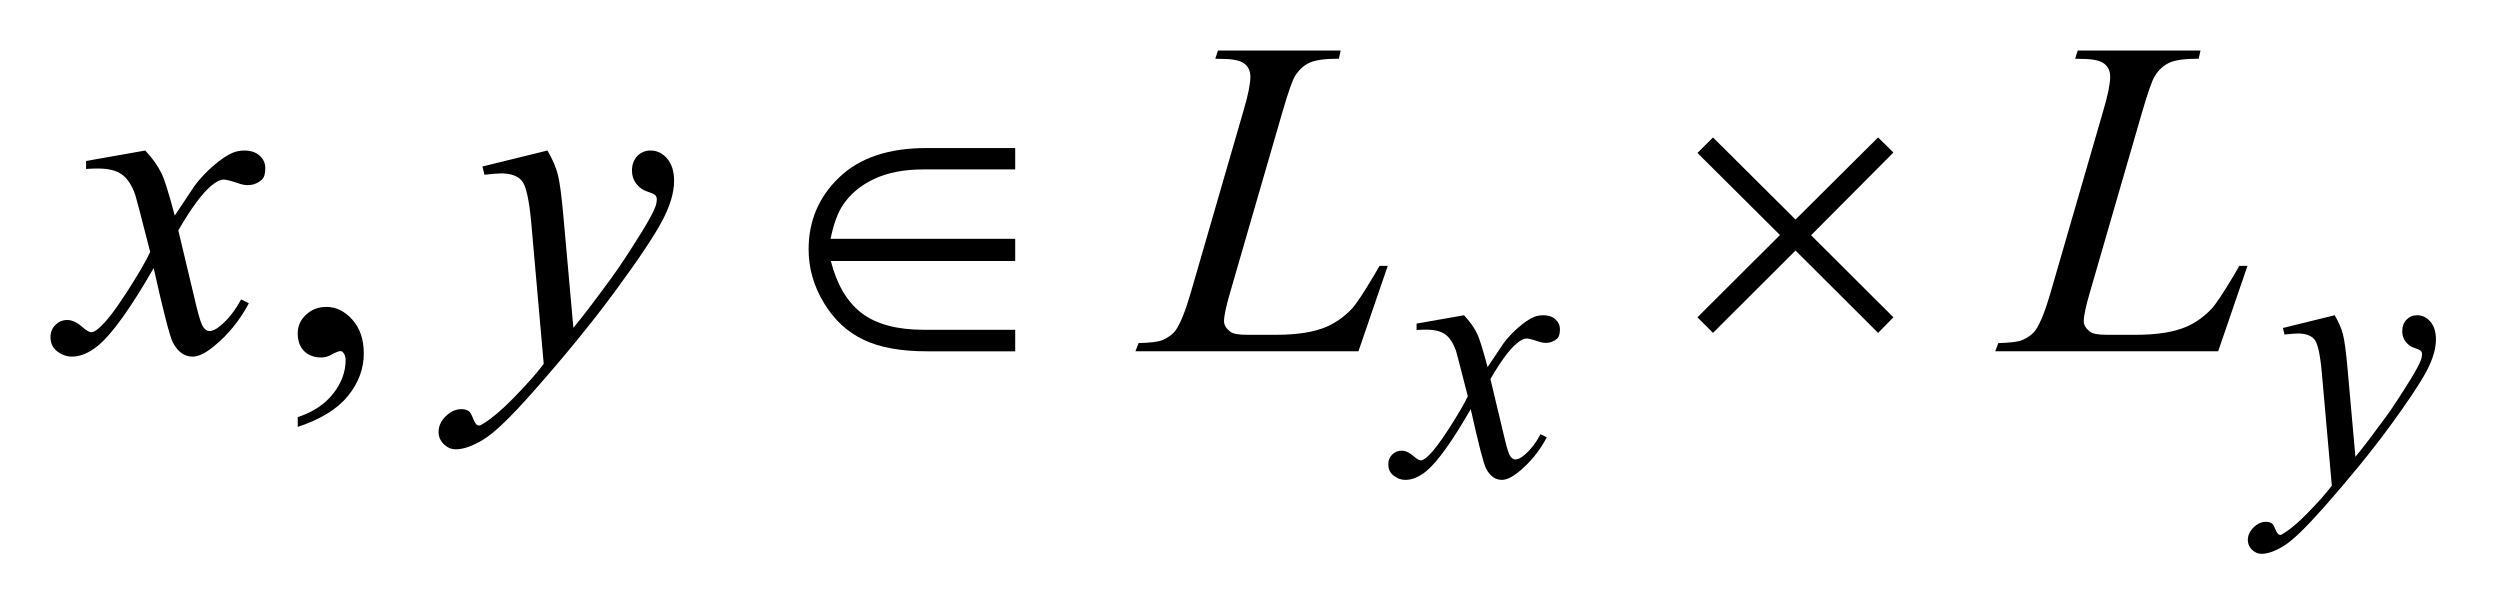
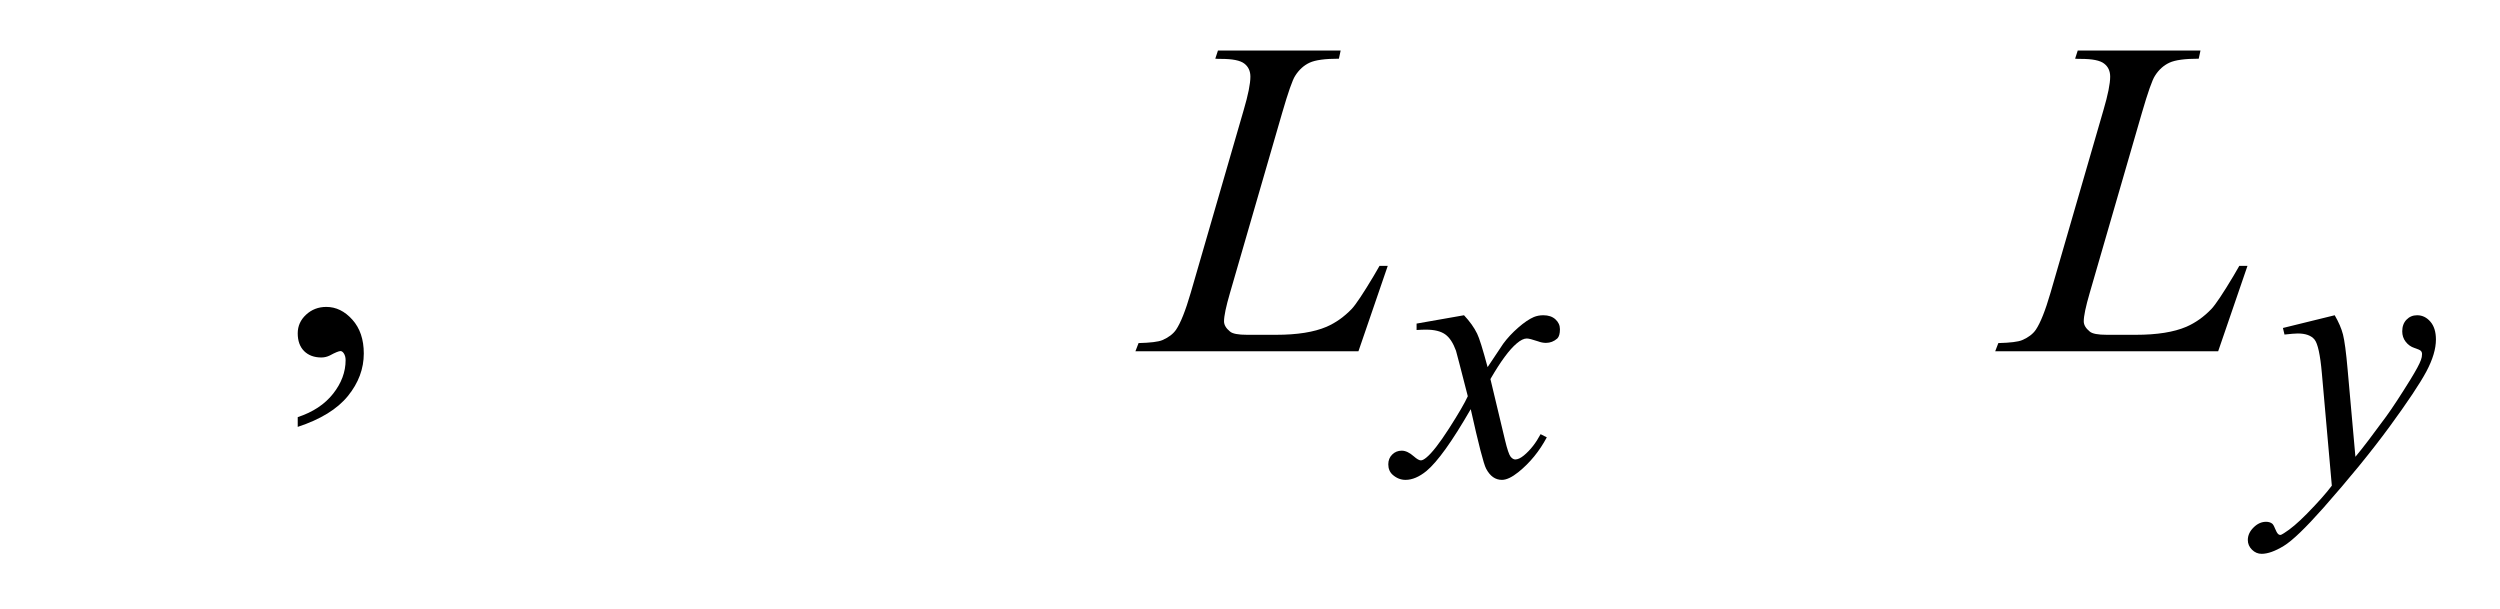
<svg xmlns="http://www.w3.org/2000/svg" stroke-dasharray="none" shape-rendering="auto" font-family="'Dialog'" text-rendering="auto" width="78" fill-opacity="1" color-interpolation="auto" color-rendering="auto" preserveAspectRatio="xMidYMid meet" font-size="12px" viewBox="0 0 78 19" fill="black" stroke="black" image-rendering="auto" stroke-miterlimit="10" stroke-linecap="square" stroke-linejoin="miter" font-style="normal" stroke-width="1" height="19" stroke-dashoffset="0" font-weight="normal" stroke-opacity="1">
  <defs id="genericDefs" />
  <g>
    <defs id="defs1">
      <clipPath clipPathUnits="userSpaceOnUse" id="clipPath1">
        <path d="M-1 -1 L48.223 -1 L48.223 10.964 L-1 10.964 L-1 -1 Z" />
      </clipPath>
      <clipPath clipPathUnits="userSpaceOnUse" id="clipPath2">
        <path d="M-0 -0 L-0 9.965 L47.223 9.965 L47.223 -0 Z" />
      </clipPath>
    </defs>
    <g transform="scale(1.576,1.576) translate(1,1)">
      <path d="M4.894 7.451 L4.894 7.258 C5.195 7.159 5.429 7.004 5.594 6.795 C5.759 6.586 5.842 6.364 5.842 6.13 C5.842 6.074 5.829 6.027 5.802 5.989 C5.782 5.963 5.762 5.95 5.741 5.95 C5.709 5.95 5.638 5.978 5.53 6.037 C5.477 6.063 5.422 6.077 5.363 6.077 C5.219 6.077 5.105 6.034 5.02 5.95 C4.936 5.865 4.894 5.748 4.894 5.599 C4.894 5.455 4.949 5.332 5.059 5.23 C5.169 5.128 5.302 5.076 5.46 5.076 C5.653 5.076 5.825 5.16 5.976 5.329 C6.127 5.498 6.202 5.72 6.202 5.998 C6.202 6.3 6.098 6.58 5.888 6.839 C5.678 7.098 5.347 7.302 4.894 7.451 Z" stroke="none" clip-path="url(#clipPath2)" />
    </g>
    <g transform="matrix(1.576,0,0,1.576,1.576,1.576)">
      <path d="M27.983 5.241 C28.097 5.363 28.184 5.484 28.243 5.606 C28.285 5.69 28.354 5.911 28.45 6.268 L28.759 5.805 C28.841 5.693 28.941 5.586 29.057 5.485 C29.174 5.383 29.277 5.314 29.366 5.276 C29.423 5.253 29.484 5.241 29.553 5.241 C29.654 5.241 29.734 5.268 29.793 5.322 C29.852 5.376 29.882 5.441 29.882 5.518 C29.882 5.607 29.864 5.667 29.83 5.701 C29.764 5.759 29.689 5.788 29.605 5.788 C29.555 5.788 29.502 5.778 29.447 5.757 C29.337 5.72 29.263 5.701 29.226 5.701 C29.169 5.701 29.103 5.733 29.026 5.799 C28.88 5.921 28.708 6.155 28.506 6.504 L28.794 7.71 C28.838 7.895 28.876 8.005 28.906 8.042 C28.936 8.078 28.967 8.096 28.997 8.096 C29.047 8.096 29.103 8.07 29.169 8.016 C29.298 7.909 29.407 7.768 29.499 7.595 L29.622 7.658 C29.475 7.934 29.287 8.163 29.06 8.346 C28.931 8.449 28.823 8.5 28.734 8.5 C28.603 8.5 28.499 8.427 28.421 8.279 C28.372 8.188 28.271 7.795 28.116 7.1 C27.751 7.734 27.459 8.142 27.239 8.325 C27.096 8.441 26.958 8.5 26.825 8.5 C26.731 8.5 26.646 8.466 26.569 8.398 C26.512 8.346 26.484 8.278 26.484 8.191 C26.484 8.114 26.51 8.049 26.561 7.999 C26.613 7.947 26.676 7.922 26.75 7.922 C26.825 7.922 26.904 7.959 26.989 8.034 C27.05 8.088 27.096 8.114 27.129 8.114 C27.157 8.114 27.193 8.095 27.238 8.058 C27.347 7.969 27.497 7.777 27.686 7.483 C27.875 7.188 27.999 6.975 28.058 6.844 C27.913 6.277 27.834 5.976 27.824 5.943 C27.769 5.792 27.7 5.684 27.613 5.621 C27.526 5.558 27.399 5.526 27.23 5.526 C27.176 5.526 27.115 5.528 27.044 5.533 L27.044 5.406 L27.983 5.241 Z" stroke="none" clip-path="url(#clipPath2)" />
    </g>
    <g transform="matrix(1.576,0,0,1.576,1.576,1.576)">
      <path d="M45.22 5.241 C45.299 5.377 45.354 5.504 45.384 5.622 C45.414 5.74 45.446 5.972 45.476 6.318 L45.63 8.043 C45.771 7.875 45.974 7.608 46.24 7.244 C46.369 7.066 46.527 6.824 46.717 6.517 C46.832 6.33 46.902 6.2 46.928 6.124 C46.942 6.087 46.949 6.048 46.949 6.009 C46.949 5.983 46.941 5.962 46.925 5.946 C46.909 5.929 46.866 5.911 46.797 5.888 C46.729 5.866 46.671 5.825 46.625 5.765 C46.579 5.705 46.557 5.637 46.557 5.56 C46.557 5.464 46.585 5.387 46.641 5.329 C46.698 5.27 46.768 5.241 46.852 5.241 C46.955 5.241 47.042 5.284 47.115 5.369 C47.188 5.454 47.224 5.572 47.224 5.721 C47.224 5.906 47.161 6.117 47.035 6.354 C46.908 6.591 46.665 6.956 46.306 7.447 C45.946 7.938 45.509 8.473 44.997 9.053 C44.643 9.452 44.382 9.704 44.211 9.808 C44.04 9.912 43.895 9.964 43.773 9.964 C43.701 9.964 43.637 9.937 43.582 9.882 C43.527 9.827 43.5 9.763 43.5 9.691 C43.5 9.6 43.538 9.517 43.614 9.442 C43.689 9.367 43.772 9.33 43.861 9.33 C43.908 9.33 43.946 9.341 43.976 9.362 C43.996 9.373 44.016 9.407 44.038 9.462 C44.06 9.517 44.081 9.554 44.1 9.572 C44.112 9.584 44.125 9.59 44.142 9.59 C44.157 9.59 44.181 9.578 44.216 9.555 C44.344 9.476 44.494 9.349 44.664 9.176 C44.889 8.947 45.055 8.76 45.163 8.615 L44.966 6.391 C44.934 6.024 44.885 5.801 44.82 5.721 C44.754 5.642 44.644 5.602 44.49 5.602 C44.441 5.602 44.353 5.609 44.226 5.623 L44.195 5.493 L45.22 5.241 Z" stroke="none" clip-path="url(#clipPath2)" />
    </g>
    <g transform="matrix(1.576,0,0,1.576,1.576,1.576)">
-       <path d="M1.875 1.98 C2.019 2.132 2.127 2.285 2.2 2.437 C2.253 2.542 2.34 2.819 2.46 3.267 L2.846 2.687 C2.949 2.546 3.073 2.413 3.22 2.285 C3.366 2.158 3.495 2.071 3.607 2.024 C3.677 1.995 3.754 1.98 3.839 1.98 C3.965 1.98 4.066 2.014 4.14 2.081 C4.214 2.148 4.252 2.23 4.252 2.327 C4.252 2.438 4.23 2.515 4.186 2.555 C4.104 2.628 4.01 2.665 3.905 2.665 C3.843 2.665 3.778 2.652 3.708 2.625 C3.57 2.579 3.478 2.555 3.431 2.555 C3.361 2.555 3.277 2.597 3.181 2.678 C2.999 2.831 2.782 3.125 2.53 3.561 L2.89 5.071 C2.946 5.302 2.993 5.441 3.031 5.486 C3.069 5.532 3.107 5.554 3.145 5.554 C3.207 5.554 3.278 5.52 3.36 5.452 C3.521 5.318 3.659 5.142 3.773 4.926 L3.926 5.005 C3.742 5.35 3.508 5.637 3.223 5.865 C3.063 5.995 2.927 6.06 2.815 6.06 C2.651 6.06 2.521 5.967 2.424 5.784 C2.363 5.669 2.236 5.177 2.042 4.308 C1.586 5.101 1.22 5.611 0.944 5.84 C0.766 5.986 0.593 6.06 0.426 6.06 C0.309 6.06 0.202 6.017 0.105 5.933 C0.035 5.868 0 5.781 0 5.673 C0 5.576 0.032 5.496 0.097 5.432 C0.162 5.368 0.24 5.335 0.334 5.335 C0.428 5.335 0.527 5.382 0.633 5.476 C0.709 5.543 0.767 5.577 0.809 5.577 C0.844 5.577 0.889 5.554 0.945 5.507 C1.083 5.396 1.27 5.156 1.508 4.787 C1.745 4.418 1.9 4.152 1.973 3.988 C1.791 3.275 1.693 2.899 1.678 2.858 C1.611 2.668 1.523 2.533 1.414 2.454 C1.305 2.375 1.146 2.336 0.936 2.336 C0.869 2.336 0.791 2.339 0.704 2.345 L0.704 2.187 L1.875 1.98 Z" stroke="none" clip-path="url(#clipPath2)" />
-     </g>
+       </g>
    <g transform="matrix(1.576,0,0,1.576,1.576,1.576)">
-       <path d="M9.838 1.98 C9.937 2.15 10.006 2.309 10.044 2.457 C10.082 2.605 10.12 2.895 10.158 3.329 L10.351 5.489 C10.527 5.279 10.782 4.945 11.115 4.488 C11.276 4.266 11.475 3.963 11.713 3.579 C11.856 3.345 11.944 3.181 11.976 3.087 C11.994 3.04 12.002 2.992 12.002 2.942 C12.002 2.91 11.992 2.883 11.971 2.863 C11.95 2.843 11.897 2.819 11.811 2.791 C11.725 2.763 11.653 2.712 11.596 2.637 C11.539 2.562 11.511 2.477 11.511 2.38 C11.511 2.26 11.546 2.163 11.616 2.09 C11.686 2.017 11.774 1.98 11.879 1.98 C12.008 1.98 12.118 2.034 12.209 2.141 C12.3 2.248 12.345 2.395 12.345 2.582 C12.345 2.813 12.266 3.078 12.108 3.375 C11.95 3.672 11.646 4.128 11.194 4.743 C10.743 5.358 10.197 6.028 9.556 6.754 C9.114 7.255 8.786 7.57 8.572 7.7 C8.359 7.83 8.176 7.895 8.024 7.895 C7.934 7.895 7.854 7.861 7.785 7.792 C7.716 7.723 7.682 7.644 7.682 7.553 C7.682 7.439 7.729 7.334 7.825 7.24 C7.921 7.146 8.023 7.1 8.135 7.1 C8.194 7.1 8.242 7.113 8.28 7.139 C8.303 7.154 8.329 7.196 8.357 7.264 C8.384 7.334 8.409 7.38 8.433 7.403 C8.448 7.418 8.465 7.424 8.486 7.424 C8.504 7.424 8.534 7.409 8.578 7.38 C8.739 7.28 8.926 7.123 9.14 6.906 C9.421 6.62 9.629 6.386 9.764 6.204 L9.518 3.42 C9.477 2.961 9.415 2.681 9.333 2.582 C9.251 2.482 9.113 2.433 8.92 2.433 C8.859 2.433 8.749 2.442 8.591 2.459 L8.551 2.296 L9.838 1.98 Z" stroke="none" clip-path="url(#clipPath2)" />
-     </g>
+       </g>
    <g transform="matrix(1.576,0,0,1.576,1.576,1.576)">
      <path d="M25.893 5.954 L21.478 5.954 L21.54 5.792 C21.774 5.786 21.931 5.767 22.01 5.734 C22.133 5.681 22.223 5.613 22.282 5.528 C22.373 5.393 22.47 5.15 22.572 4.799 L23.622 1.176 C23.71 0.877 23.754 0.658 23.754 0.517 C23.754 0.406 23.713 0.319 23.633 0.258 C23.552 0.196 23.401 0.166 23.178 0.166 C23.128 0.166 23.089 0.165 23.059 0.162 L23.112 0 L25.541 0 L25.506 0.162 C25.234 0.162 25.04 0.188 24.926 0.241 C24.812 0.294 24.717 0.38 24.641 0.5 C24.588 0.579 24.502 0.825 24.382 1.238 L23.35 4.799 C23.271 5.069 23.232 5.256 23.232 5.361 C23.232 5.431 23.271 5.499 23.35 5.563 C23.4 5.607 23.513 5.628 23.688 5.628 L24.263 5.628 C24.682 5.628 25.014 5.575 25.26 5.47 C25.442 5.391 25.609 5.273 25.761 5.115 C25.843 5.027 25.988 4.809 26.196 4.461 L26.31 4.264 L26.473 4.264 L25.893 5.954 Z" stroke="none" clip-path="url(#clipPath2)" />
    </g>
    <g transform="matrix(1.576,0,0,1.576,1.576,1.576)">
      <path d="M42.913 5.954 L38.499 5.954 L38.561 5.792 C38.795 5.786 38.952 5.767 39.031 5.734 C39.154 5.681 39.245 5.613 39.303 5.528 C39.394 5.393 39.491 5.15 39.593 4.799 L40.643 1.176 C40.731 0.877 40.775 0.658 40.775 0.517 C40.775 0.406 40.735 0.319 40.654 0.258 C40.574 0.196 40.423 0.166 40.2 0.166 C40.15 0.166 40.11 0.165 40.081 0.162 L40.133 0 L42.563 0 L42.528 0.162 C42.256 0.162 42.062 0.188 41.948 0.241 C41.834 0.294 41.737 0.38 41.662 0.5 C41.609 0.579 41.522 0.825 41.402 1.238 L40.37 4.799 C40.291 5.069 40.252 5.256 40.252 5.361 C40.252 5.431 40.291 5.499 40.37 5.563 C40.42 5.607 40.533 5.628 40.709 5.628 L41.284 5.628 C41.703 5.628 42.035 5.575 42.281 5.47 C42.463 5.391 42.63 5.273 42.781 5.115 C42.863 5.027 43.009 4.809 43.217 4.461 L43.331 4.264 L43.493 4.264 L42.913 5.954 Z" stroke="none" clip-path="url(#clipPath2)" />
    </g>
    <g transform="matrix(1.576,0,0,1.576,1.576,1.576)">
-       <path d="M19.098 1.932 L19.098 2.354 L17.284 2.354 C16.897 2.354 16.571 2.417 16.305 2.543 C16.038 2.668 15.832 2.841 15.685 3.061 C15.582 3.219 15.502 3.441 15.443 3.728 L19.098 3.728 L19.098 4.167 L15.448 4.167 C15.568 4.635 15.772 4.98 16.059 5.199 C16.346 5.418 16.757 5.529 17.293 5.529 L19.098 5.529 L19.098 5.955 L17.349 5.955 C16.834 5.955 16.416 5.879 16.095 5.726 C15.775 5.574 15.513 5.331 15.311 4.997 C15.109 4.663 15.008 4.31 15.008 3.938 C15.008 3.373 15.21 2.897 15.614 2.511 C16.018 2.124 16.592 1.931 17.336 1.931 L19.098 1.931 Z" stroke="none" clip-path="url(#clipPath2)" />
-     </g>
+       </g>
    <g transform="matrix(1.576,0,0,1.576,1.576,1.576)">
-       <path d="M32.912 1.721 L34.546 3.346 L36.18 1.721 L36.484 2.019 L34.854 3.657 L36.484 5.282 L36.18 5.59 L34.546 3.96 L32.912 5.59 L32.604 5.282 L34.238 3.653 L32.604 2.028 L32.912 1.721 Z" stroke="none" clip-path="url(#clipPath2)" />
-     </g>
+       </g>
  </g>
</svg>